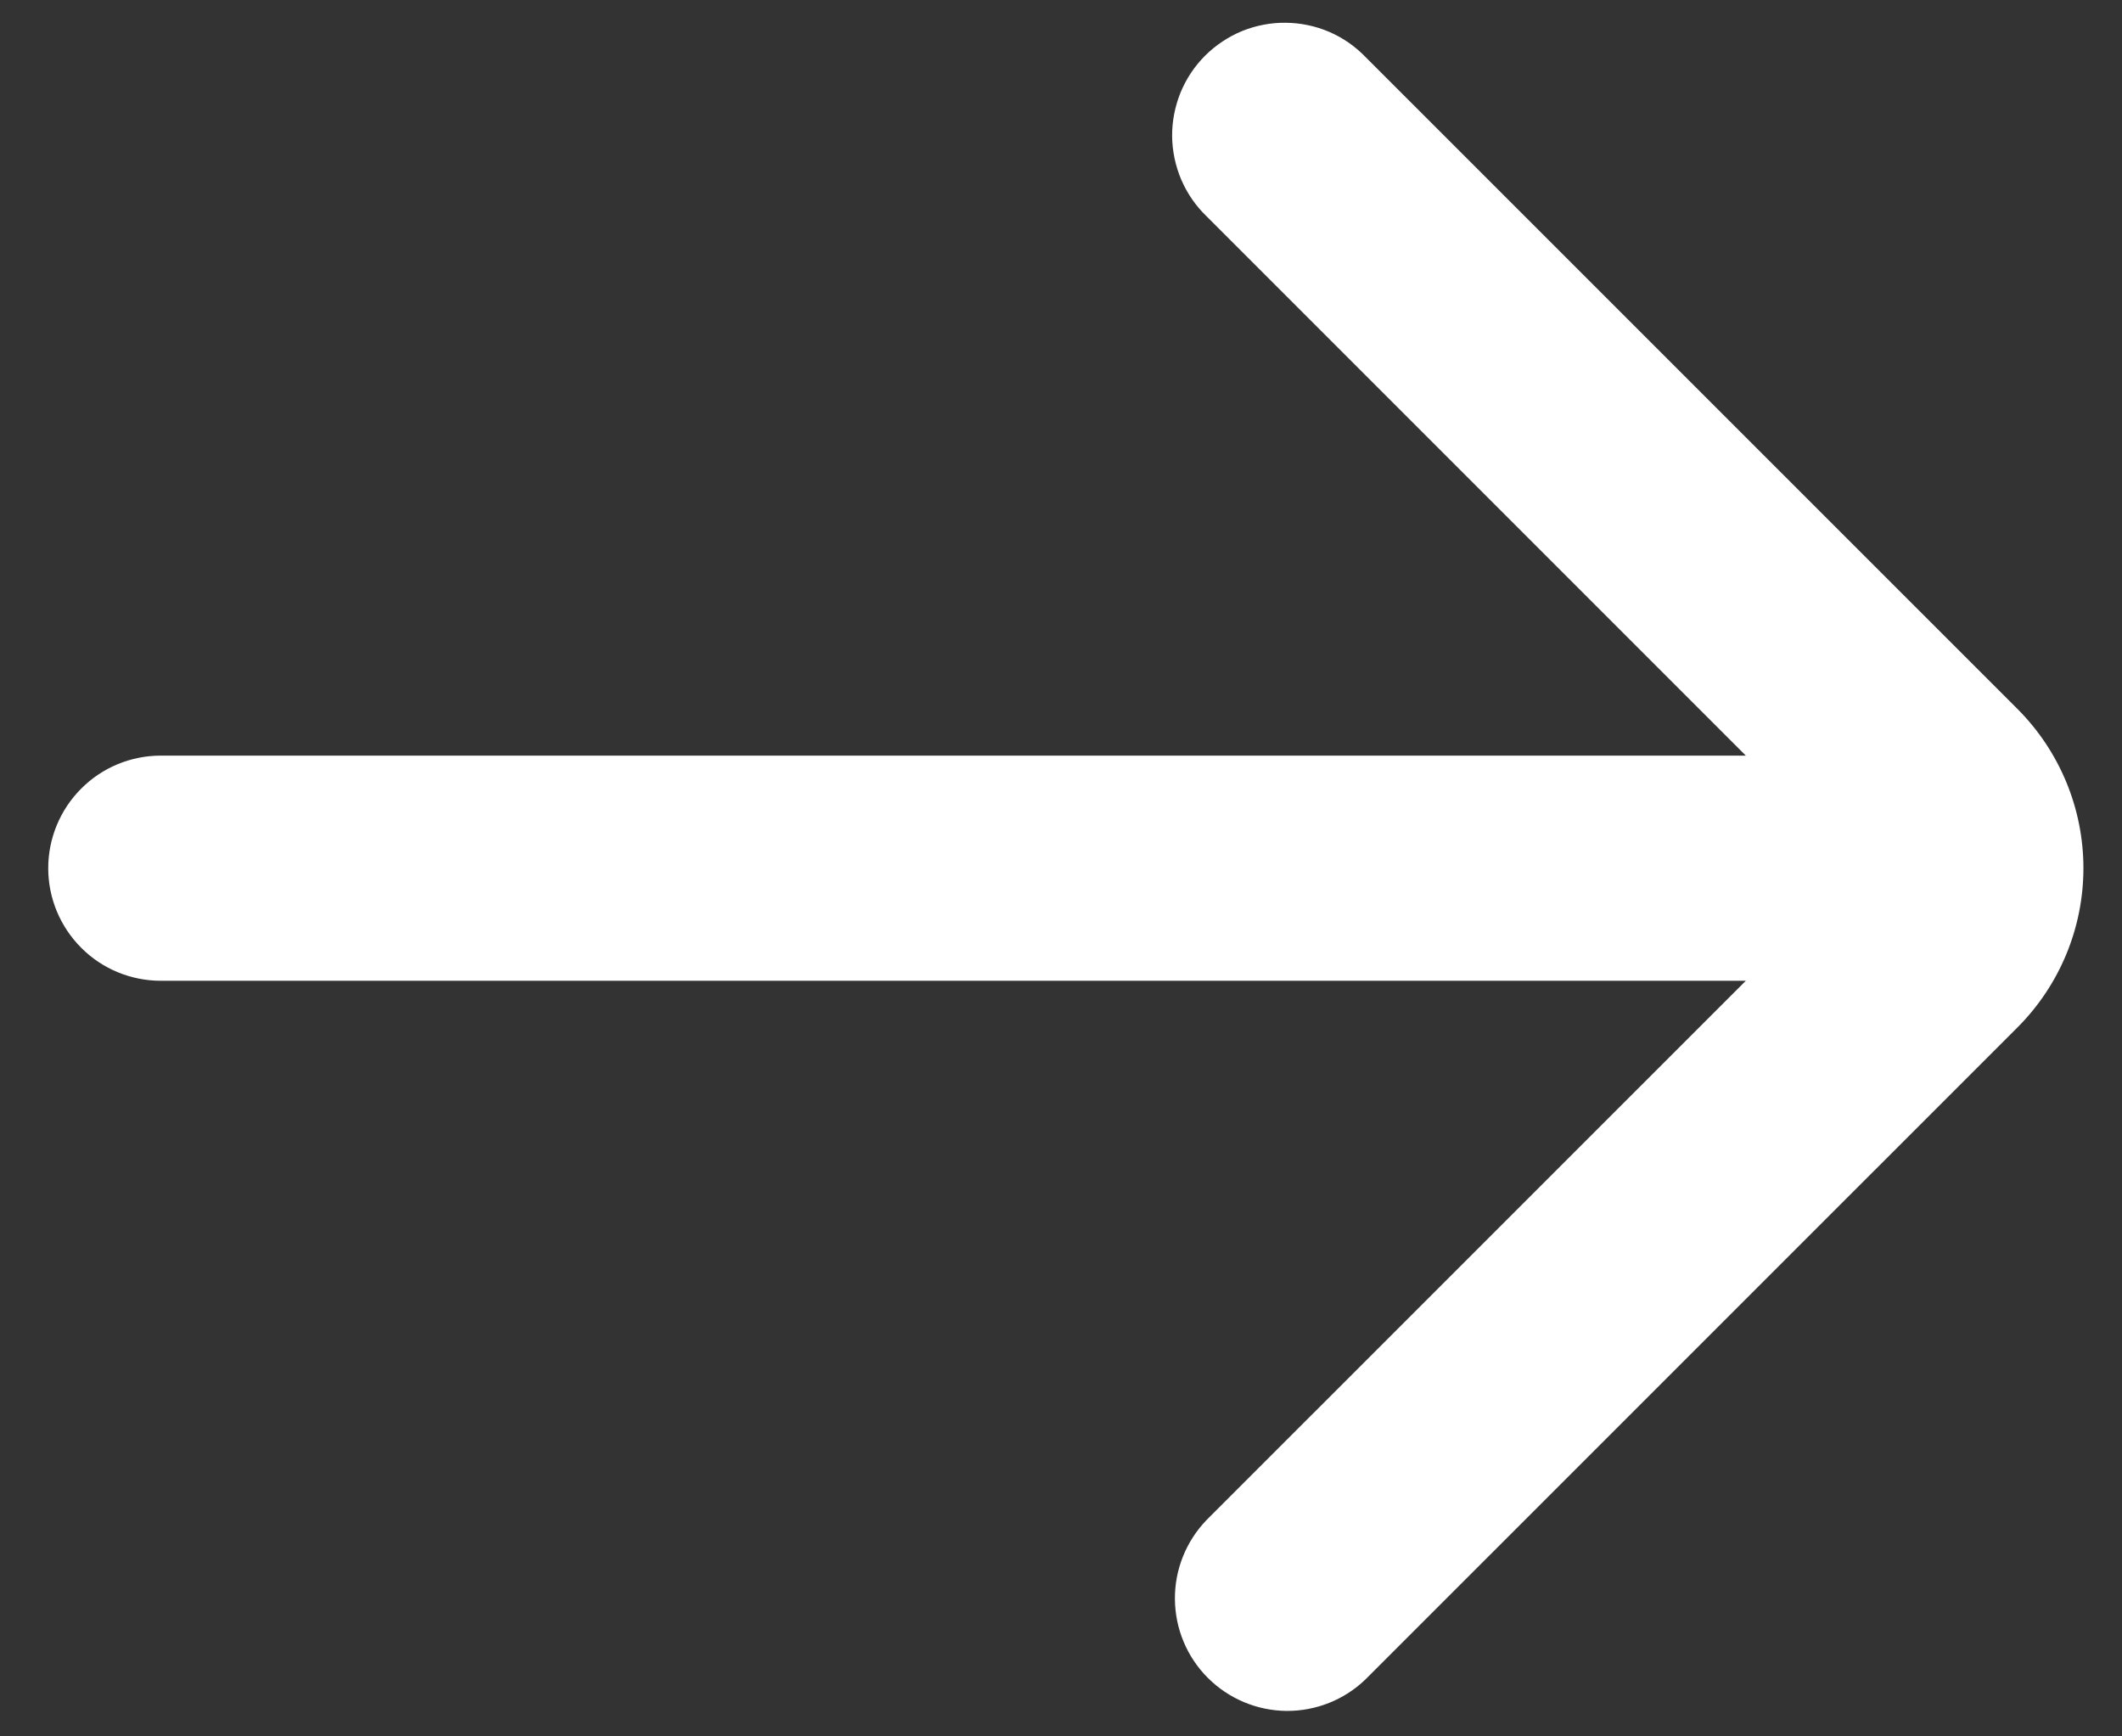
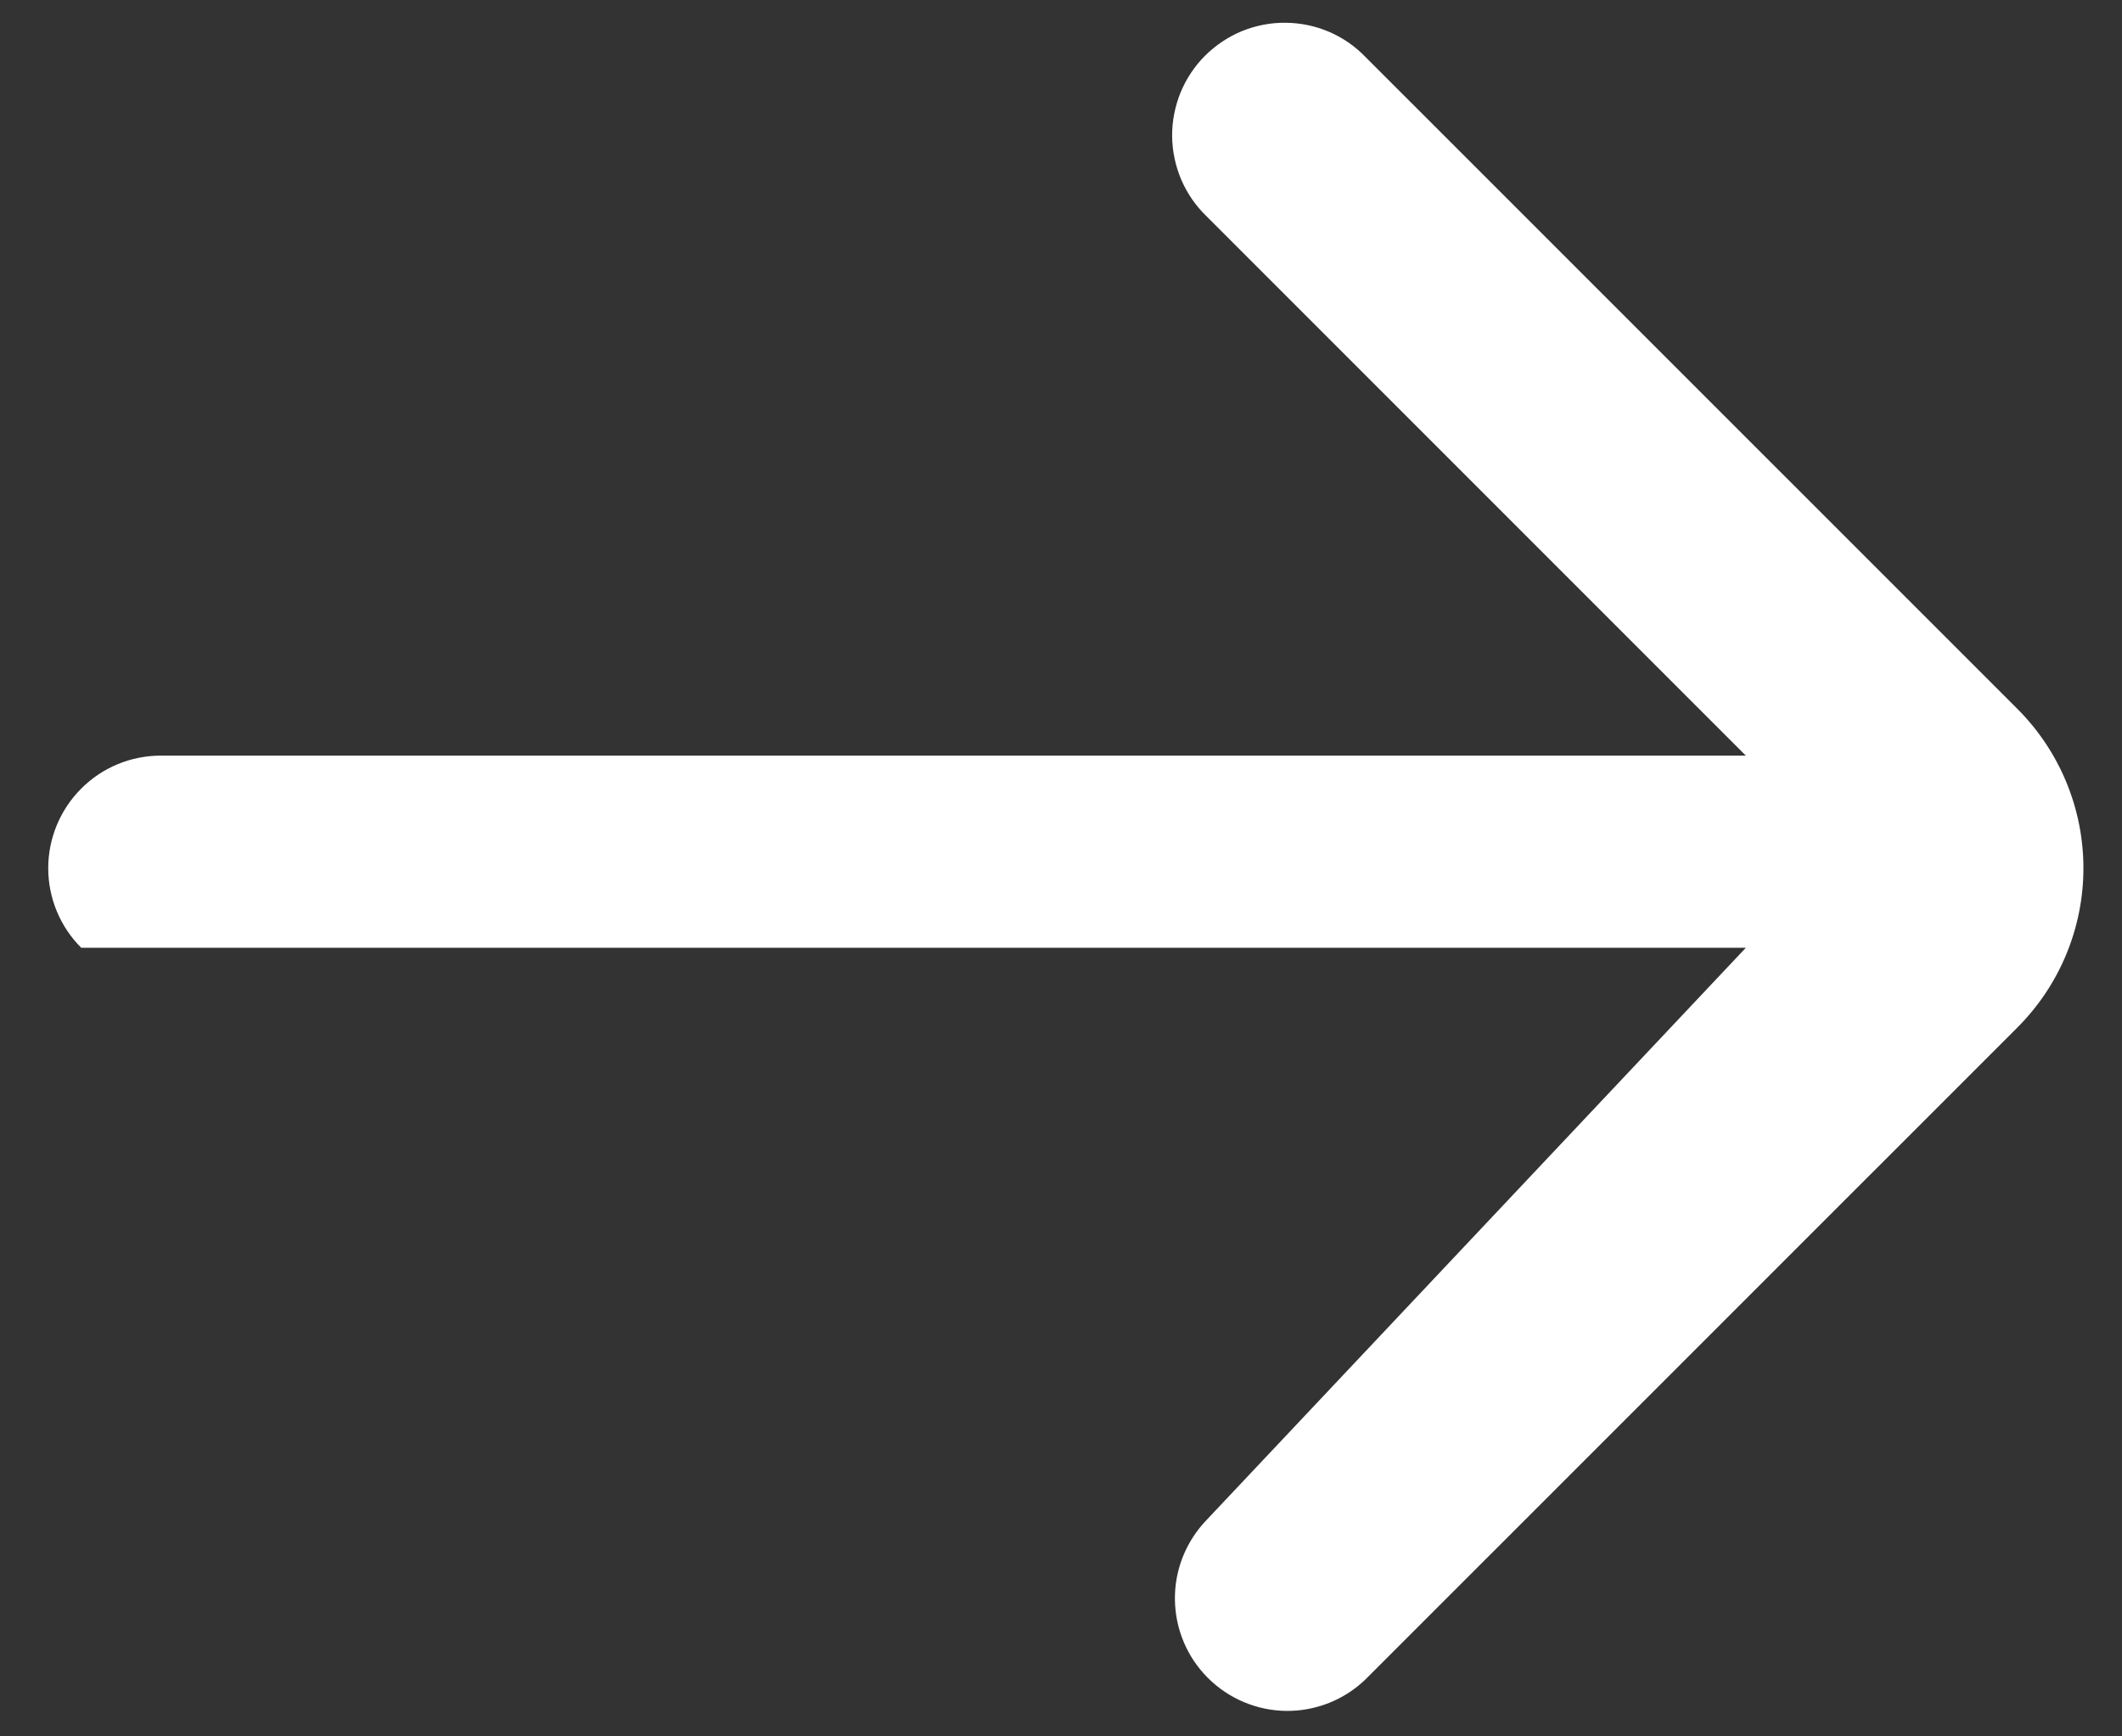
<svg xmlns="http://www.w3.org/2000/svg" width="22" height="18" viewBox="0 0 22 18" fill="none">
  <rect x="0" y="0" width="22" height="18" fill="#333333" stroke="none" />
-   <path d="M12.508 15.758C12.296 15.979 12.178 16.273 12.181 16.579C12.184 16.885 12.306 17.178 12.523 17.394C12.739 17.61 13.032 17.733 13.338 17.736C13.643 17.738 13.938 17.621 14.158 17.408L20.917 10.65C21.354 10.212 21.6 9.619 21.6 9C21.6 8.381 21.354 7.788 20.917 7.35L14.158 0.592C14.05 0.48 13.922 0.391 13.78 0.33C13.637 0.269 13.484 0.237 13.329 0.236C13.174 0.234 13.021 0.264 12.877 0.322C12.734 0.381 12.604 0.468 12.494 0.577C12.384 0.687 12.298 0.817 12.239 0.96C12.181 1.104 12.151 1.257 12.152 1.412C12.154 1.567 12.186 1.72 12.247 1.863C12.308 2.005 12.397 2.134 12.508 2.241L18.1 7.833H1.667C1.357 7.833 1.06 7.956 0.842 8.175C0.623 8.394 0.5 8.691 0.5 9C0.5 9.309 0.623 9.606 0.842 9.825C1.06 10.044 1.357 10.167 1.667 10.167H18.1L12.508 15.758Z" fill="white" />
+   <path d="M12.508 15.758C12.296 15.979 12.178 16.273 12.181 16.579C12.184 16.885 12.306 17.178 12.523 17.394C12.739 17.61 13.032 17.733 13.338 17.736C13.643 17.738 13.938 17.621 14.158 17.408L20.917 10.65C21.354 10.212 21.6 9.619 21.6 9C21.6 8.381 21.354 7.788 20.917 7.35L14.158 0.592C14.05 0.48 13.922 0.391 13.78 0.33C13.637 0.269 13.484 0.237 13.329 0.236C13.174 0.234 13.021 0.264 12.877 0.322C12.734 0.381 12.604 0.468 12.494 0.577C12.384 0.687 12.298 0.817 12.239 0.96C12.181 1.104 12.151 1.257 12.152 1.412C12.154 1.567 12.186 1.72 12.247 1.863C12.308 2.005 12.397 2.134 12.508 2.241L18.1 7.833H1.667C1.357 7.833 1.06 7.956 0.842 8.175C0.623 8.394 0.5 8.691 0.5 9C0.5 9.309 0.623 9.606 0.842 9.825H18.1L12.508 15.758Z" fill="white" />
</svg>